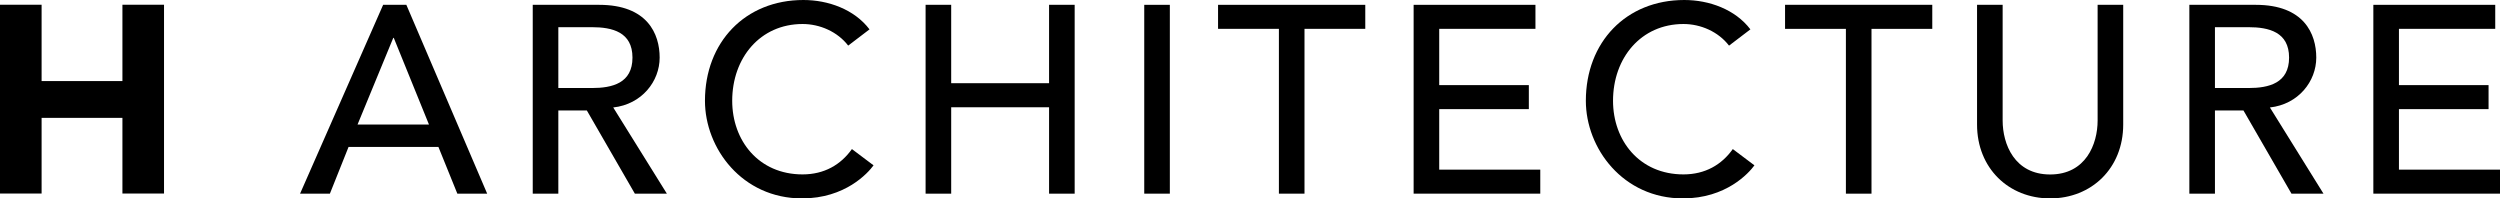
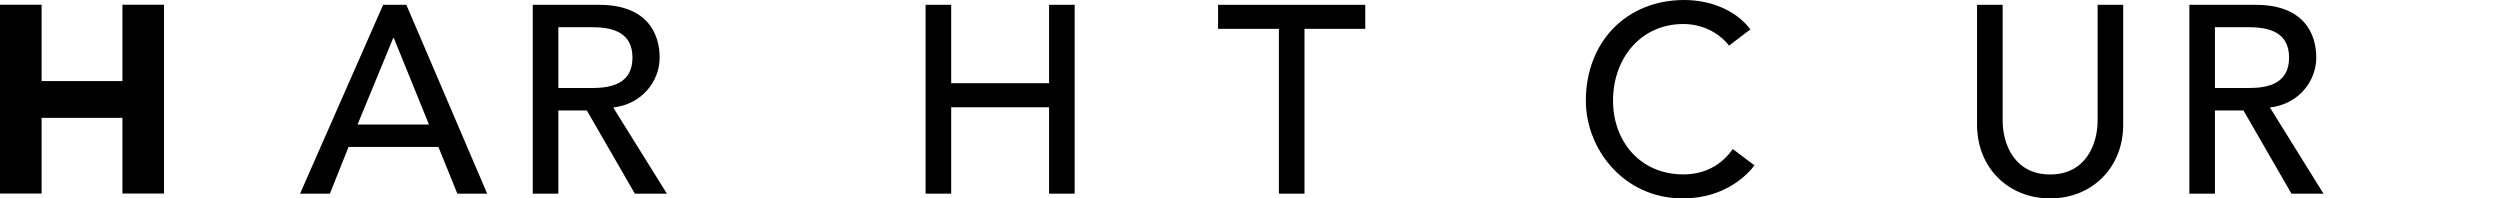
<svg xmlns="http://www.w3.org/2000/svg" id="Layer_2" viewBox="0 0 378 30">
  <g id="_Layer_">
    <path d="M0,.72h6.29v11.54h12.22V.72h6.29v28.54h-6.29v-11.44H6.29v11.44H0V.72Z" />
    <path d="M57.93.73h3.51l12.22,28.55h-4.51l-2.86-7.06h-13.59l-2.82,7.06h-4.51L57.93.73ZM64.86,18.83l-5.32-13.1h-.08l-5.4,13.1h10.81Z" />
    <path d="M80.55.73h10.04c7.3,0,9.15,4.39,9.15,7.98s-2.7,7.06-7.02,7.54l8.11,13.03h-4.84l-7.26-12.58h-4.31v12.58h-3.87V.73ZM84.42,13.31h5.08c3.07,0,6.13-.73,6.13-4.6s-3.06-4.6-6.13-4.6h-5.08v9.19Z" />
-     <path d="M128.25,6.9c-1.61-2.1-4.28-3.27-6.9-3.27-6.41,0-10.64,5.12-10.64,11.61,0,6.01,3.99,11.13,10.64,11.13,3.27,0,5.77-1.45,7.46-3.83l3.27,2.46c-.85,1.17-4.28,5-10.81,5-9.07,0-14.68-7.58-14.68-14.76,0-8.87,6.09-15.24,14.88-15.24,3.75,0,7.7,1.41,10,4.44l-3.23,2.46Z" />
    <path d="M139.95.73h3.87v11.85h14.8V.73h3.87v28.55h-3.87v-13.06h-14.8v13.06h-3.87V.73Z" />
-     <path d="M173.01.73h3.87v28.55h-3.87V.73Z" />
    <path d="M193.37,4.36h-9.2V.73h22.26v3.63h-9.19v24.92h-3.87V4.36Z" />
-     <path d="M213.73.73h18.43v3.63h-14.55v8.51h13.55v3.63h-13.55v9.15h15.28v3.63h-19.15V.73Z" />
    <path d="M261.43,6.9c-1.61-2.1-4.27-3.27-6.89-3.27-6.41,0-10.65,5.12-10.65,11.61,0,6.01,4,11.13,10.65,11.13,3.27,0,5.77-1.45,7.46-3.83l3.27,2.46c-.85,1.17-4.27,5-10.81,5-9.07,0-14.68-7.58-14.68-14.76,0-8.87,6.09-15.24,14.88-15.24,3.75,0,7.7,1.41,10,4.44l-3.23,2.46Z" />
-     <path d="M279.1,4.36h-9.2V.73h22.26v3.63h-9.19v24.92h-3.87V4.36Z" />
    <path d="M302.8.73v17.5c0,3.55,1.78,8.15,7.18,8.15s7.18-4.6,7.18-8.15V.73h3.87v18.1c0,6.61-4.8,11.17-11.05,11.17s-11.05-4.56-11.05-11.17V.73h3.87Z" />
    <path d="M331.03.73h10.04c7.3,0,9.15,4.39,9.15,7.98s-2.7,7.06-7.01,7.54l8.1,13.03h-4.84l-7.26-12.58h-4.31v12.58h-3.87V.73ZM334.9,13.31h5.08c3.06,0,6.13-.73,6.13-4.6s-3.07-4.6-6.13-4.6h-5.08v9.19Z" />
-     <path d="M358.85.73h18.43v3.63h-14.56v8.51h13.55v3.63h-13.55v9.15h15.28v3.63h-19.15V.73Z" />
  </g>
</svg>